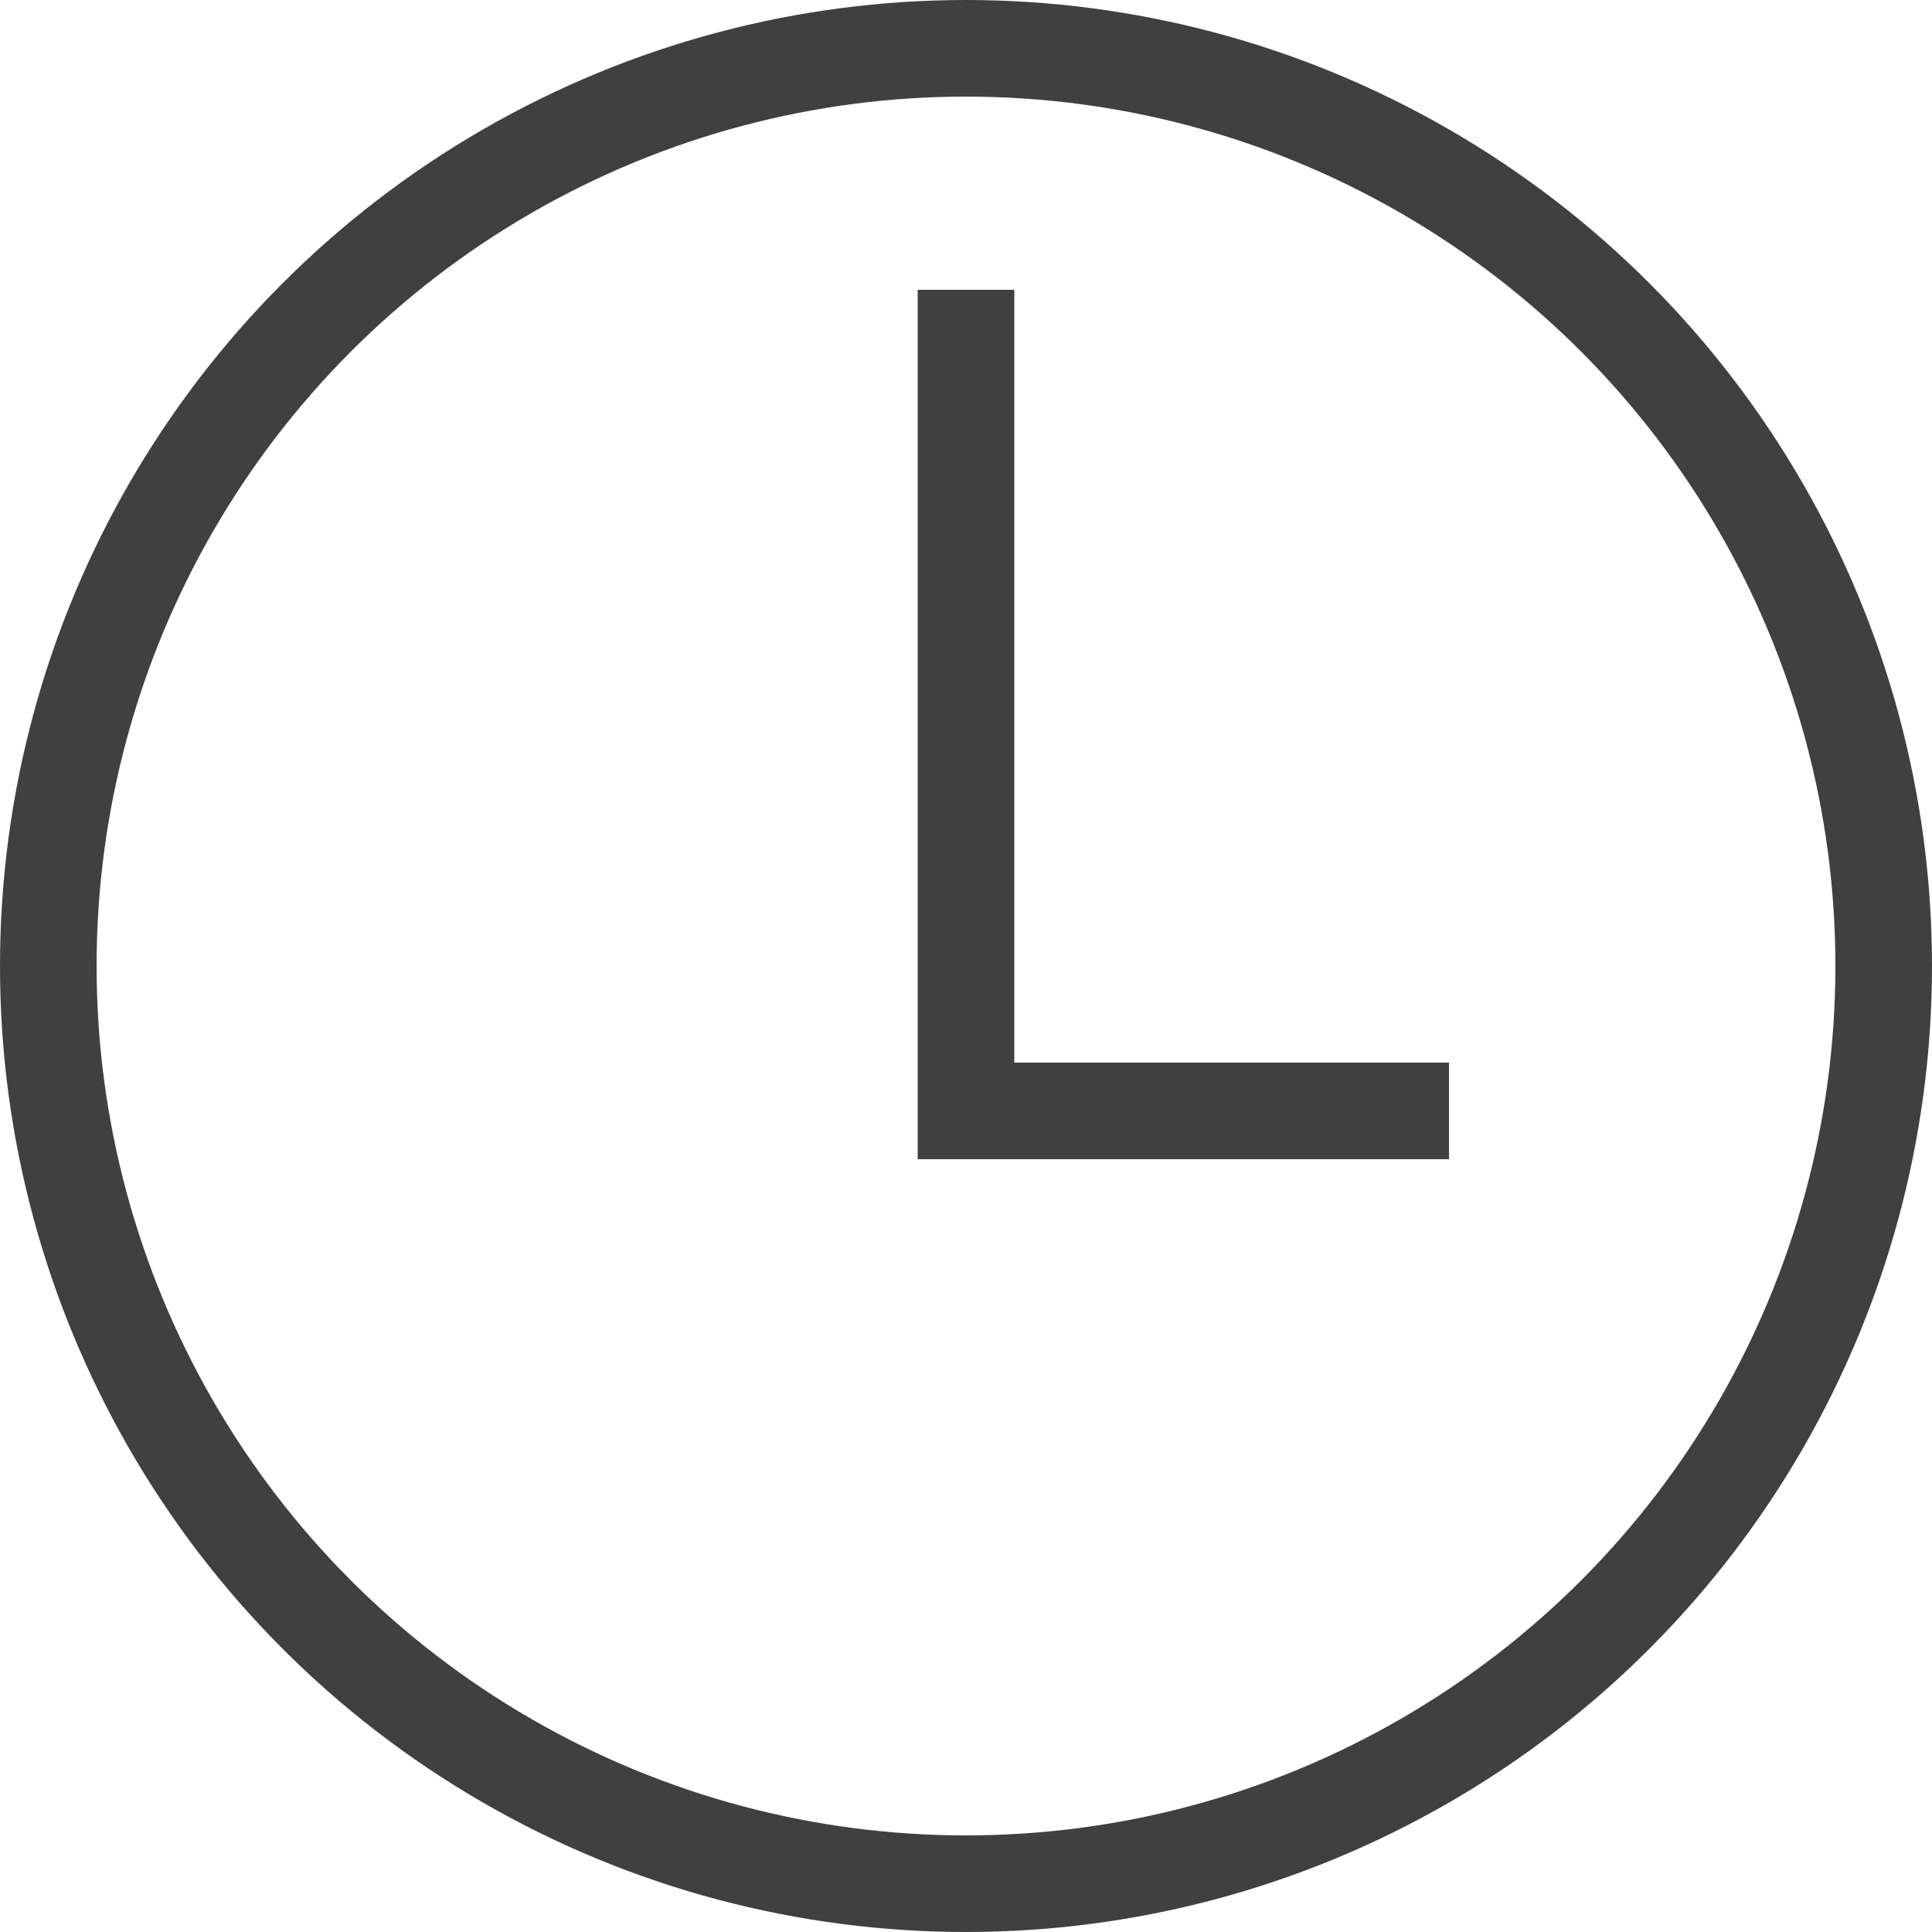
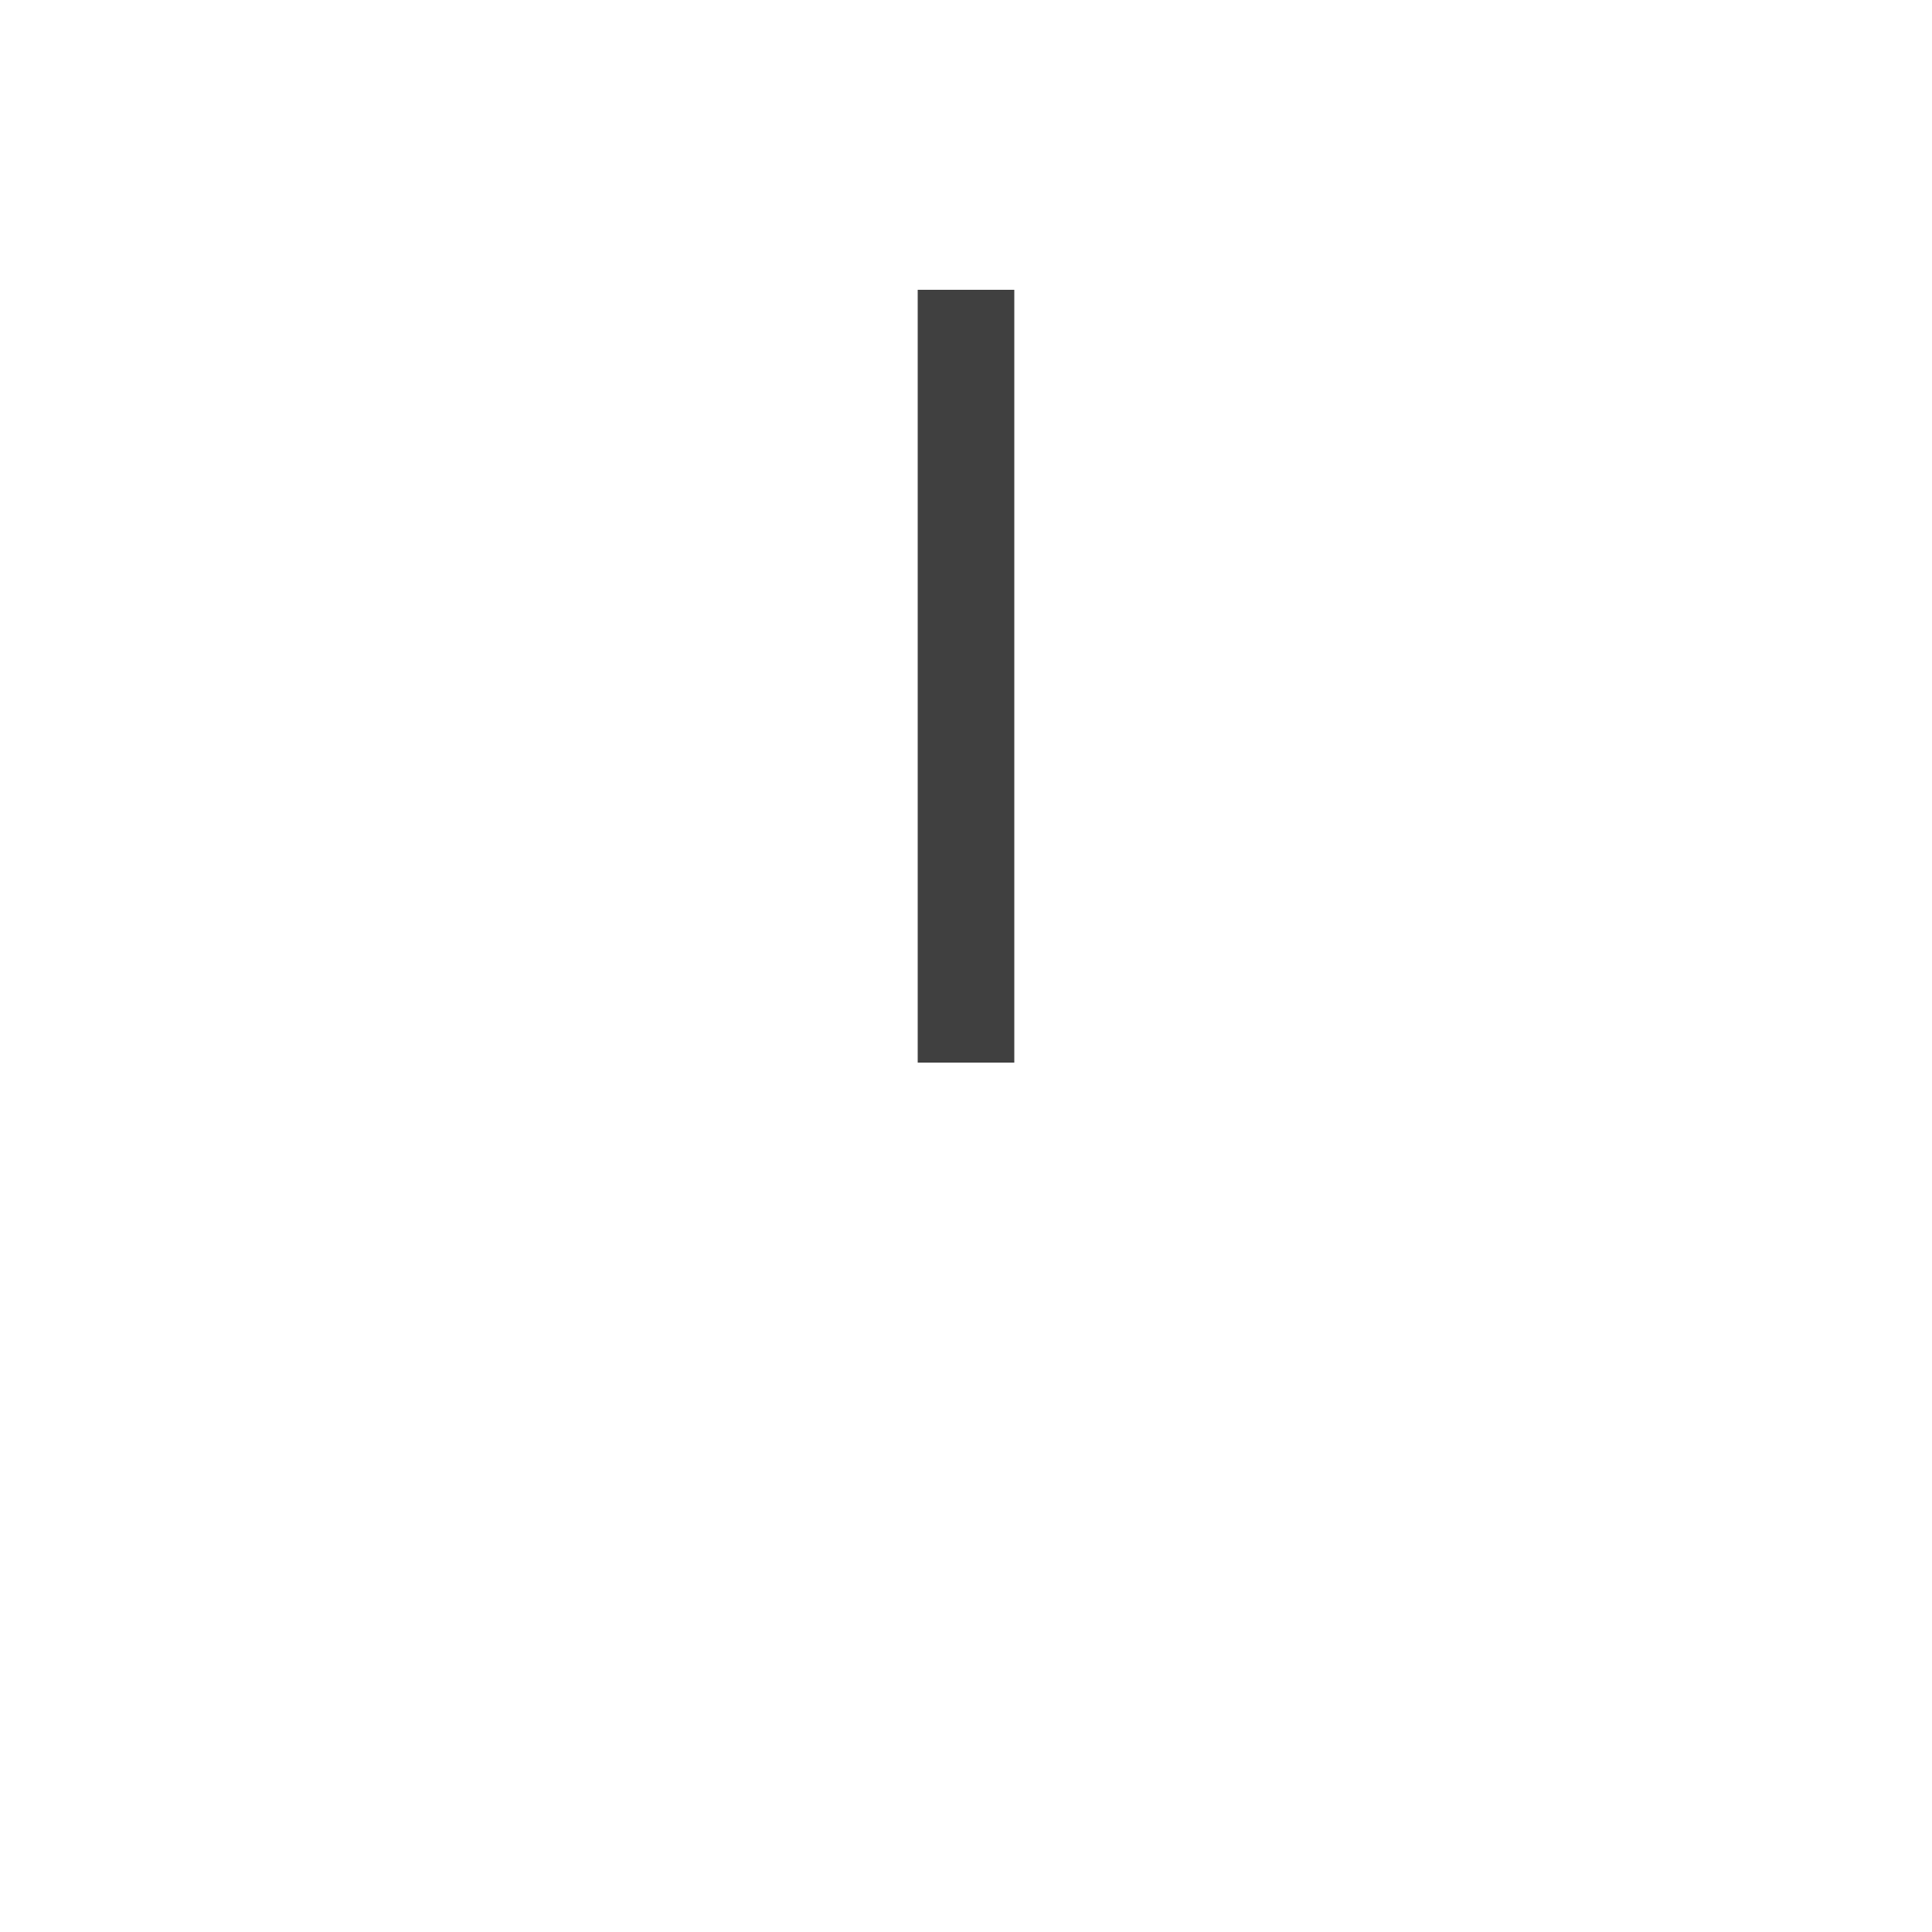
<svg xmlns="http://www.w3.org/2000/svg" width="22" height="22" viewBox="0 0 22 22" fill="none">
  <path opacity="0.75" d="M11 3.3V12.1" stroke="black" stroke-width="1.1" />
-   <circle opacity="0.75" cx="11" cy="11" r="10.45" stroke="black" stroke-width="1.1" />
-   <path opacity="0.75" d="M11 12.1V12.65M11 13.2V12.65M11 12.65H16.5" stroke="black" stroke-width="1.1" />
</svg>